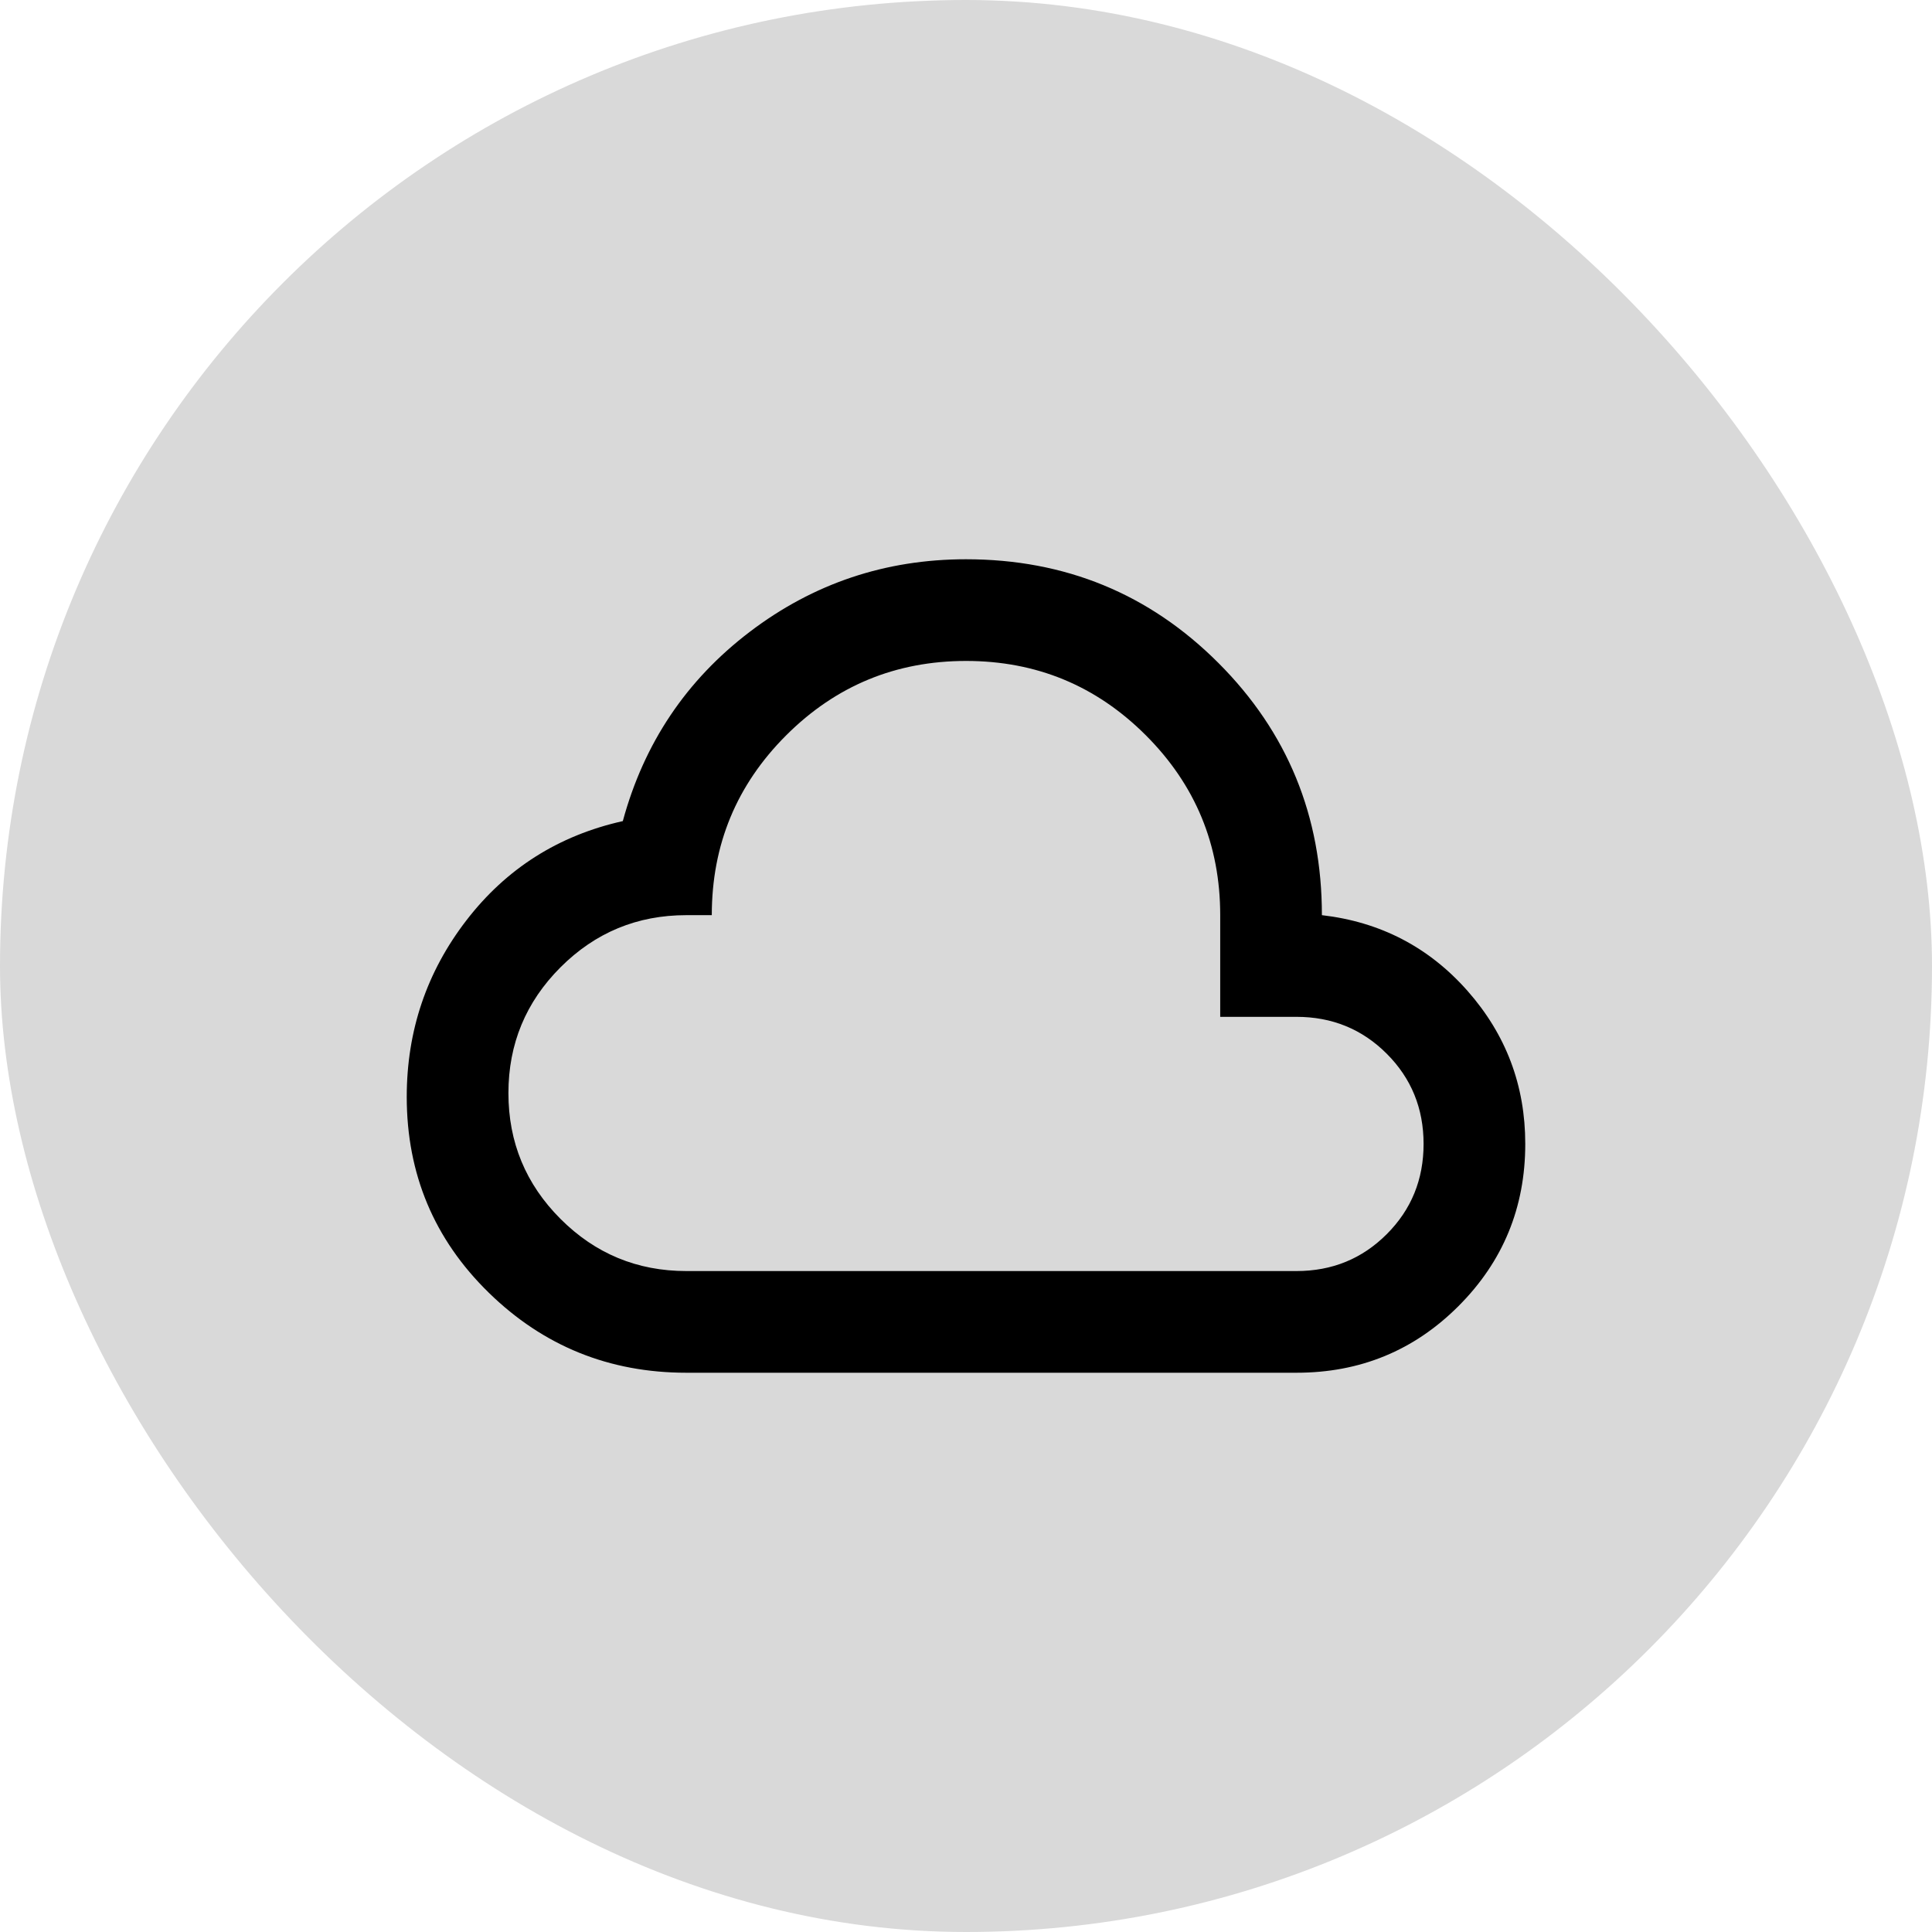
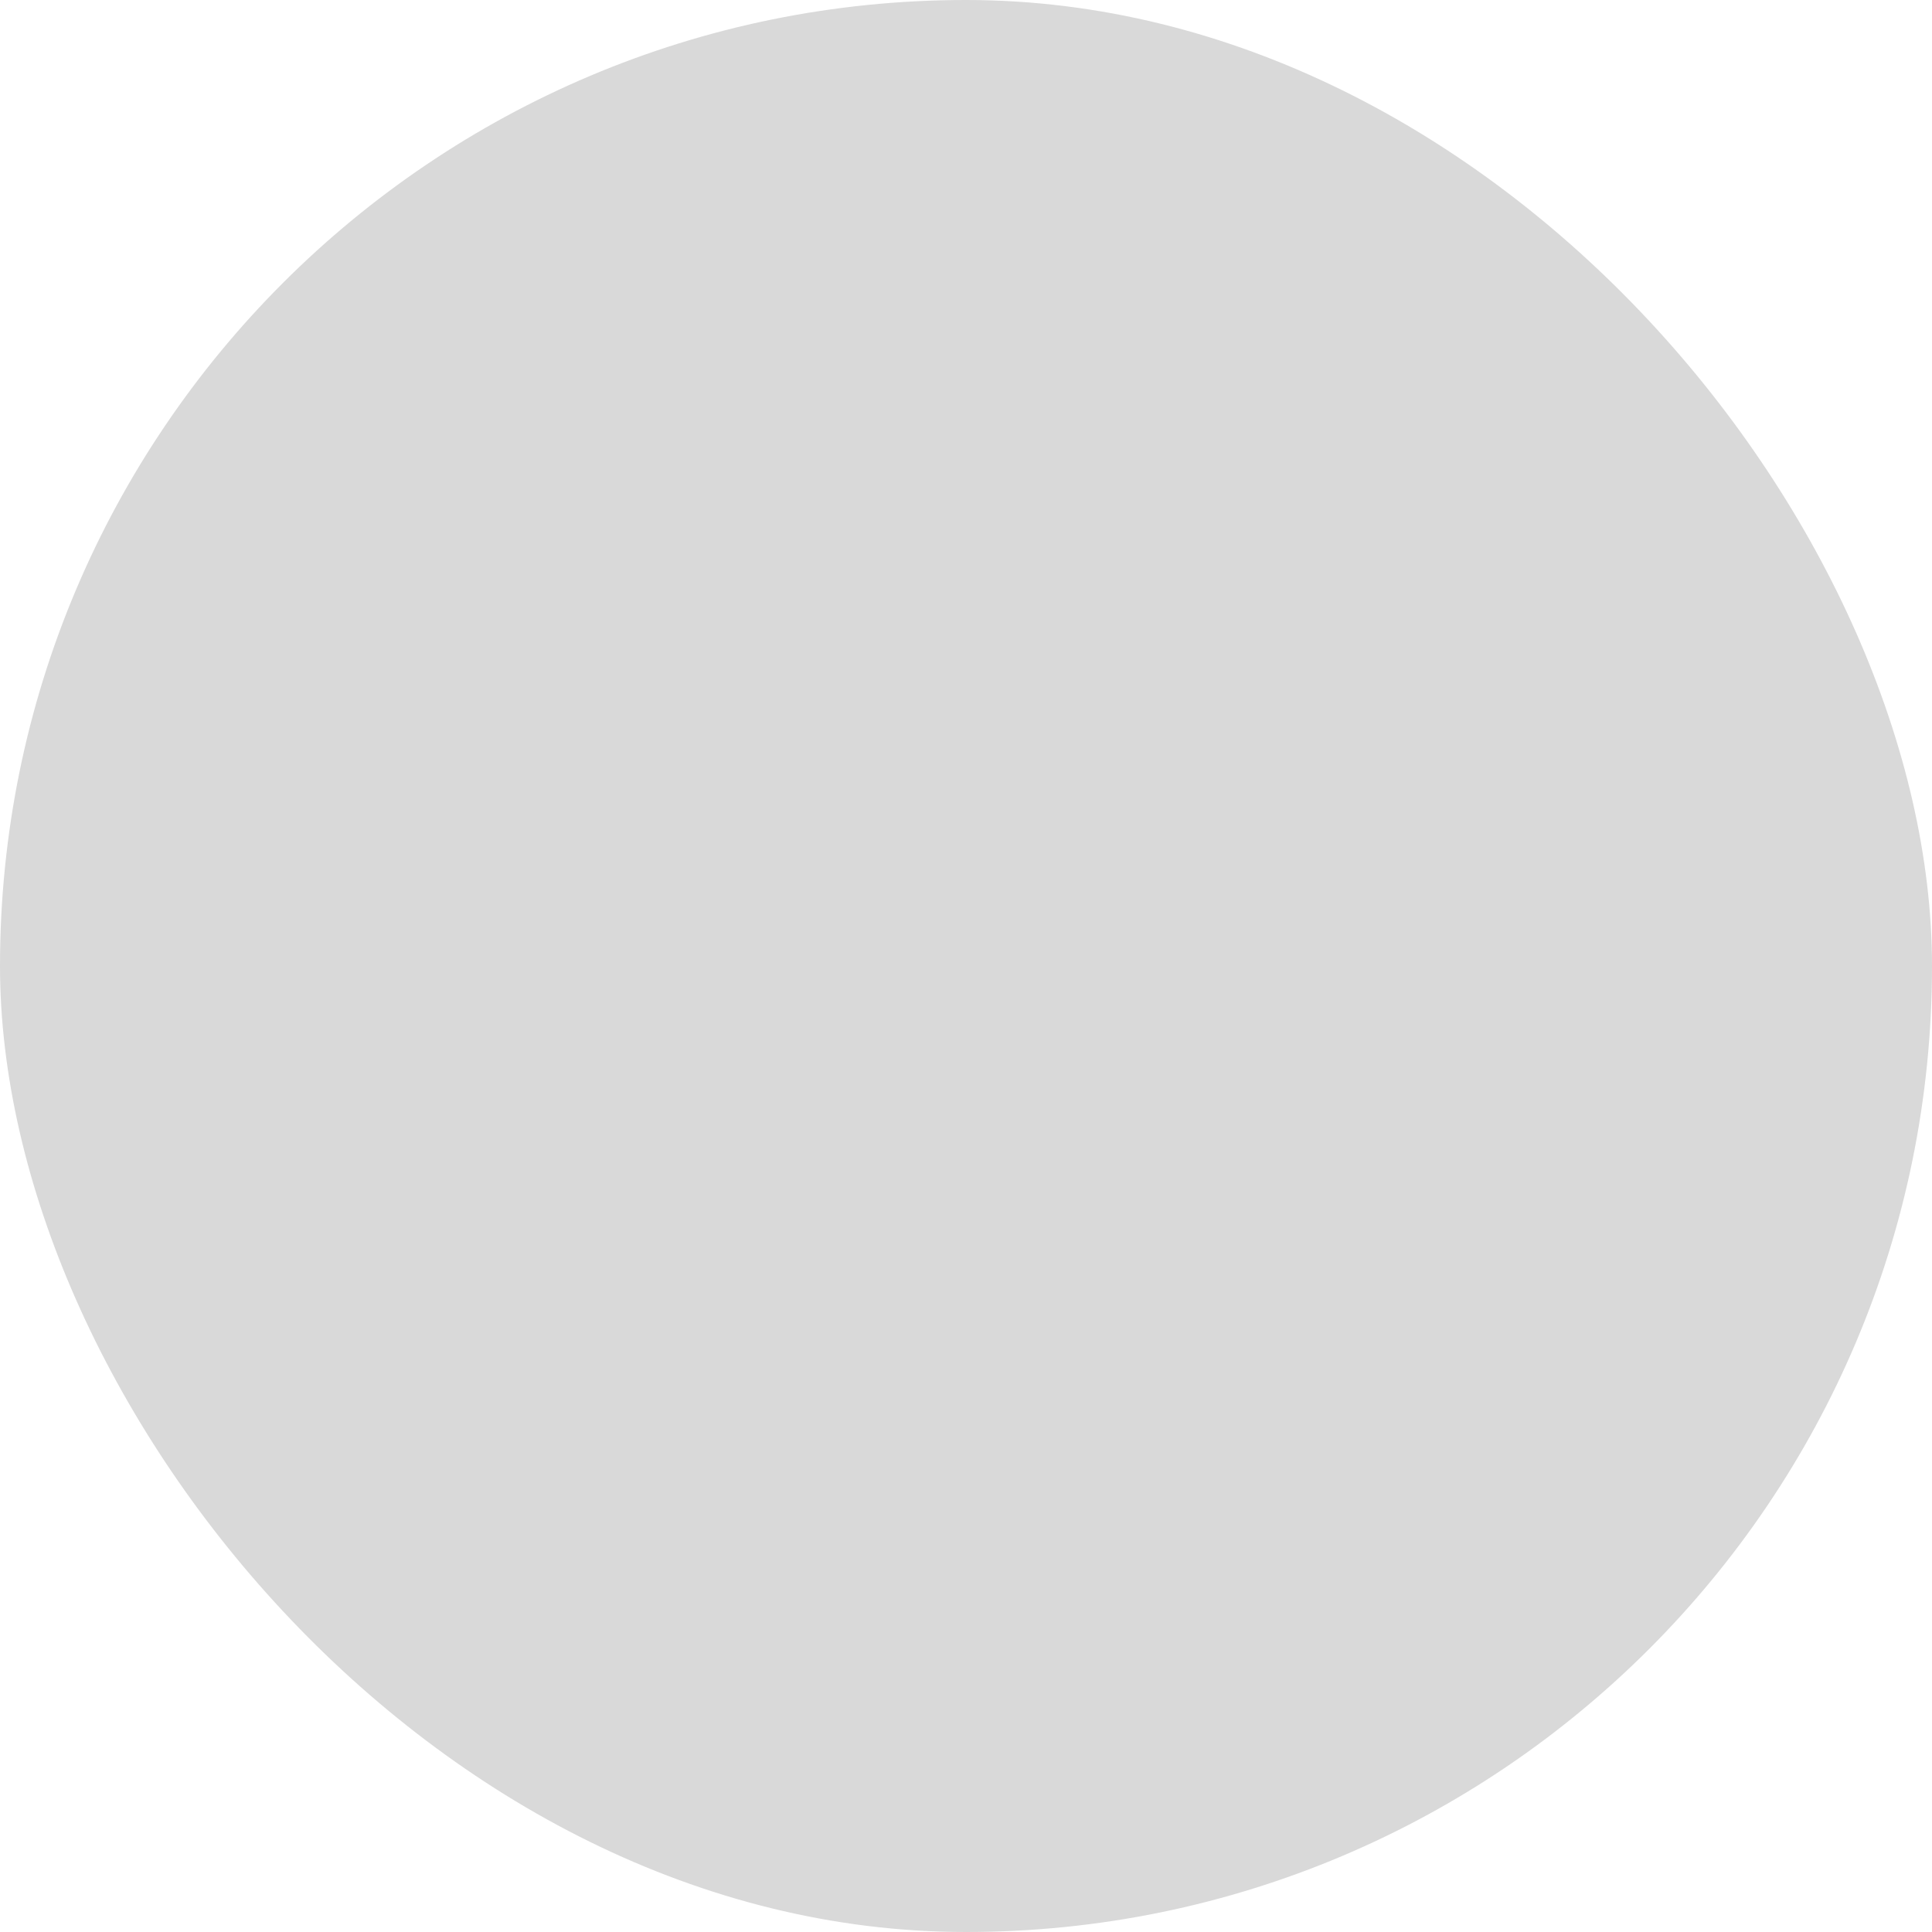
<svg xmlns="http://www.w3.org/2000/svg" width="76" height="76" viewBox="0 0 76 76" fill="none">
  <rect width="76" height="76" rx="38" fill="#D9D9D9" />
-   <path d="M27 54C23.967 54 21.375 52.95 19.226 50.85C17.077 48.75 16.001 46.183 16 43.15C16 40.55 16.783 38.233 18.35 36.2C19.917 34.167 21.967 32.867 24.5 32.3C25.333 29.233 27 26.75 29.5 24.85C32 22.95 34.833 22 38 22C41.9 22 45.209 23.359 47.926 26.076C50.643 28.793 52.001 32.101 52 36C54.3 36.267 56.209 37.259 57.726 38.976C59.243 40.693 60.001 42.701 60 45C60 47.5 59.125 49.625 57.376 51.376C55.627 53.127 53.501 54.001 51 54H27ZM27 50H51C52.4 50 53.583 49.517 54.55 48.55C55.517 47.583 56 46.4 56 45C56 43.6 55.517 42.417 54.55 41.45C53.583 40.483 52.4 40 51 40H48V36C48 33.233 47.025 30.875 45.074 28.924C43.123 26.973 40.765 25.999 38 26C35.235 26.001 32.877 26.977 30.926 28.926C28.975 30.875 28 33.233 28 36H27C25.067 36 23.417 36.683 22.05 38.05C20.683 39.417 20 41.067 20 43C20 44.933 20.683 46.583 22.05 47.95C23.417 49.317 25.067 50 27 50Z" fill="black" />
</svg>